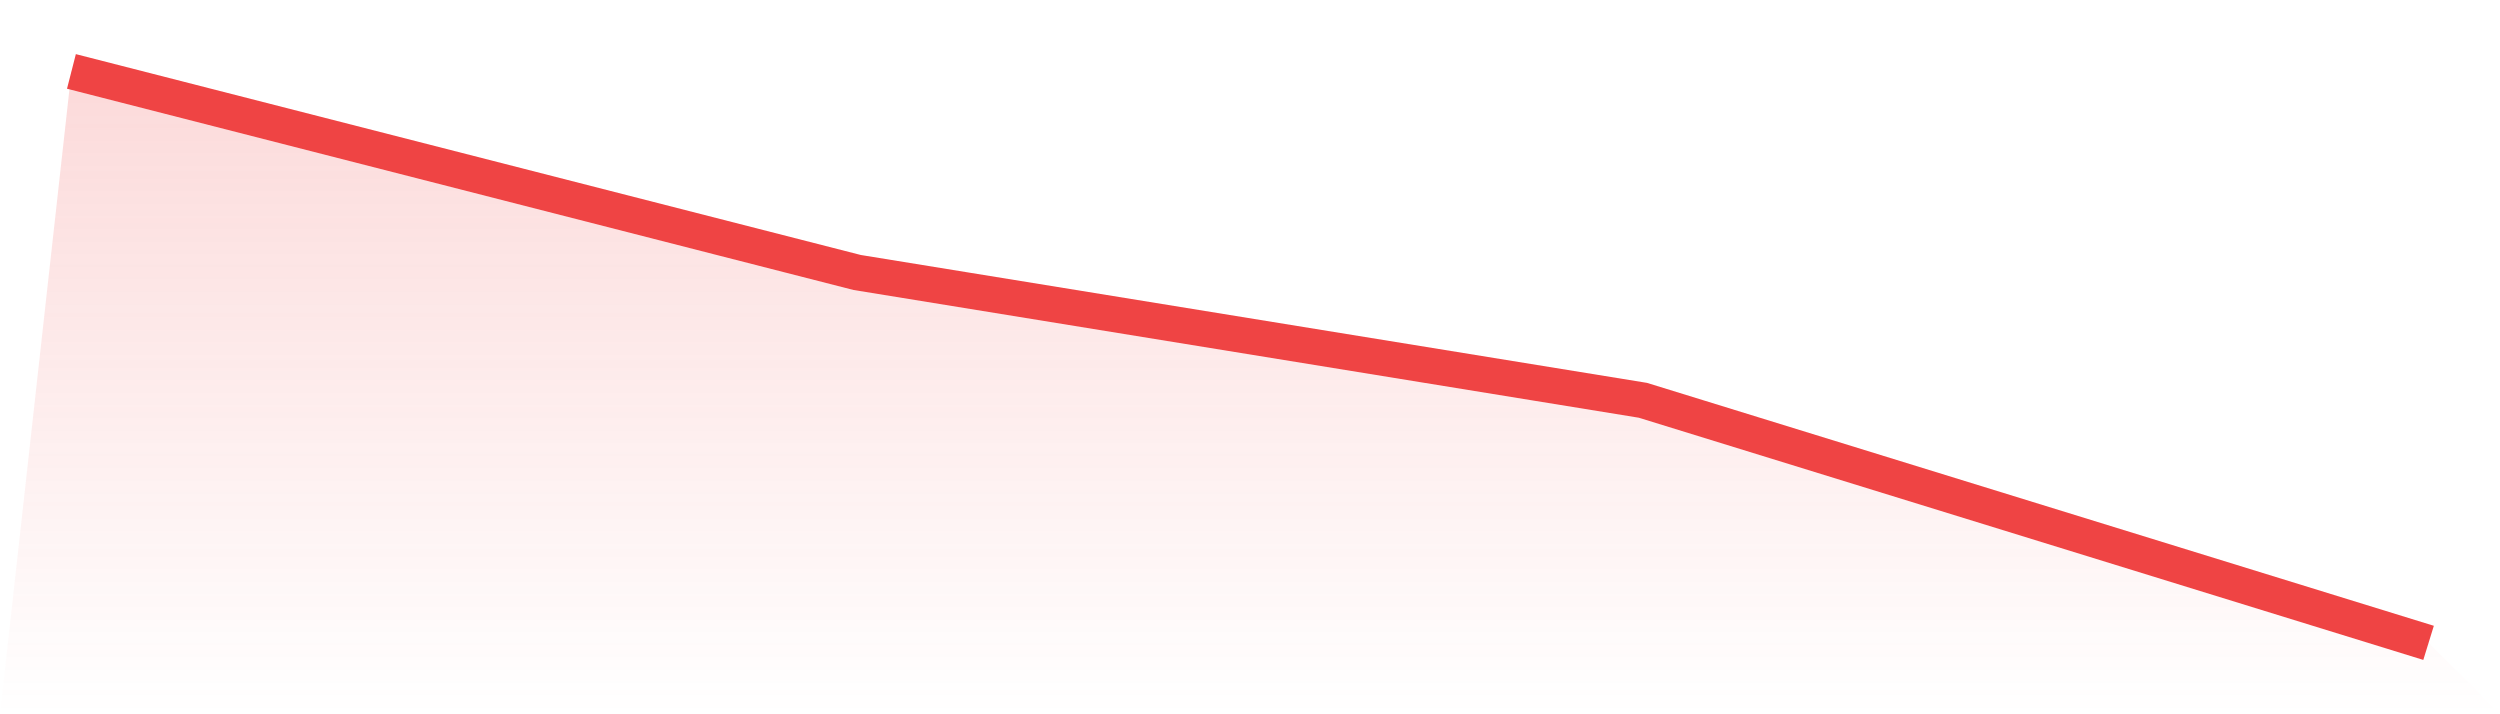
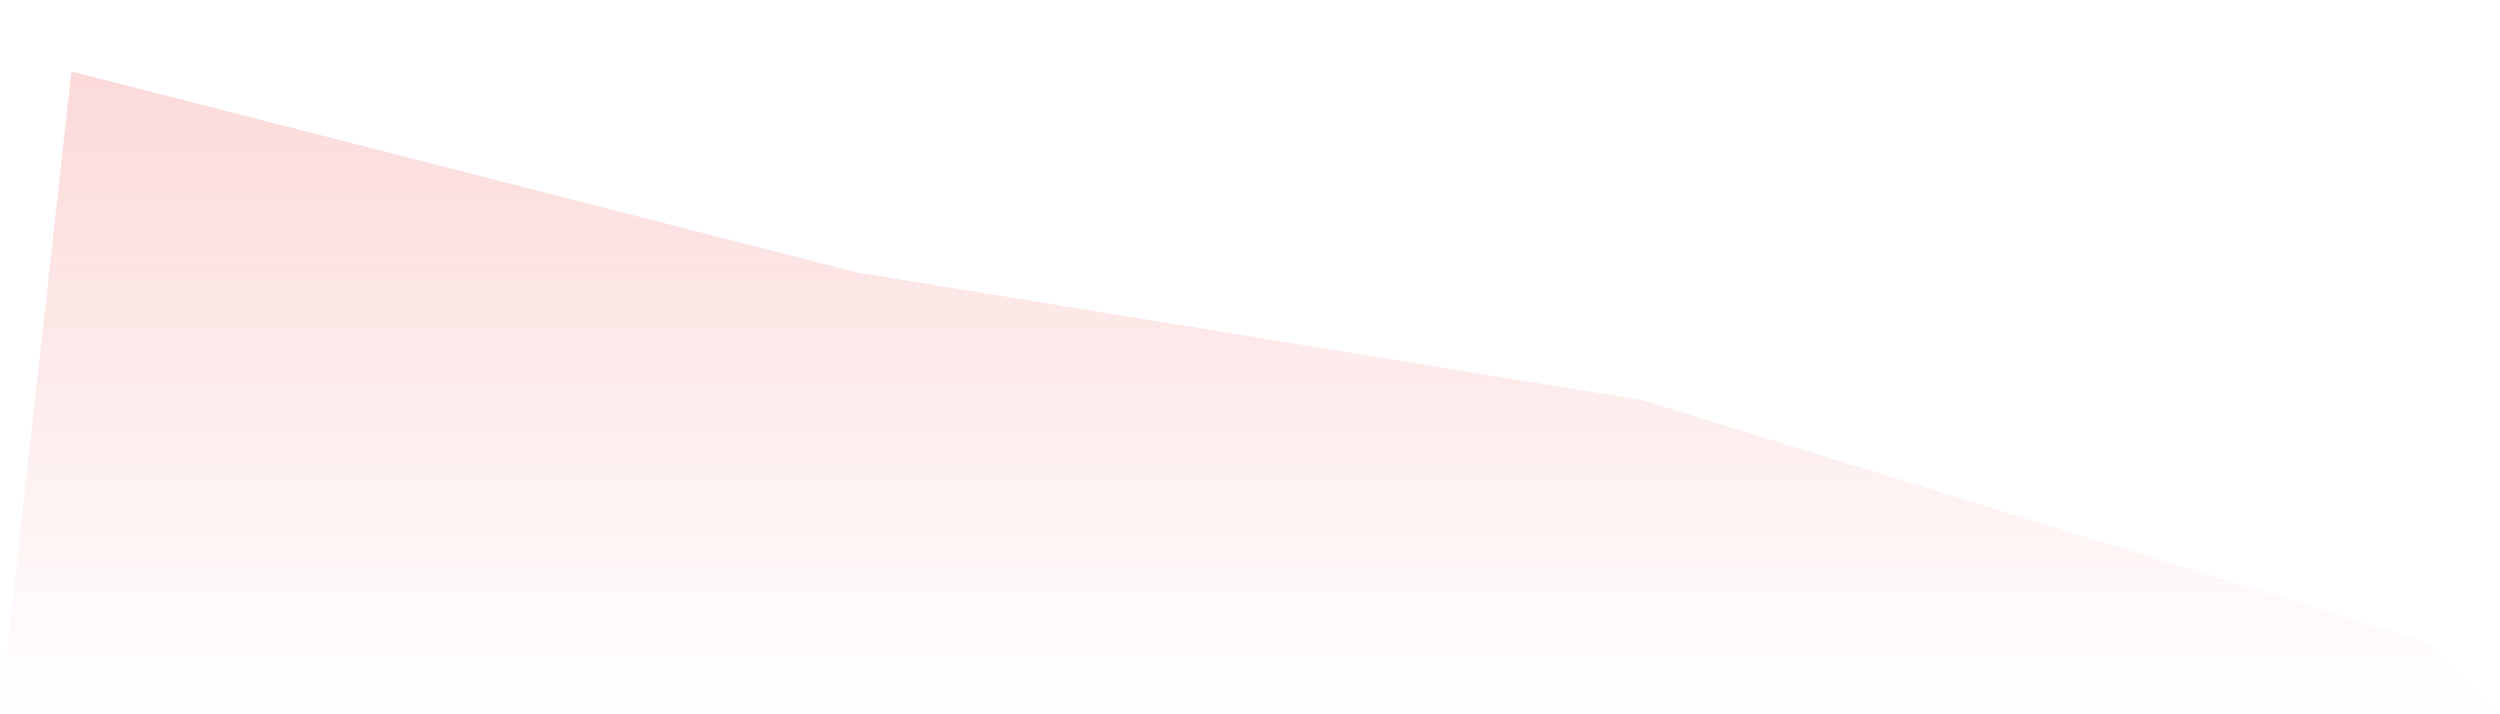
<svg xmlns="http://www.w3.org/2000/svg" viewBox="0 0 140 40">
  <defs>
    <linearGradient id="gradient" x1="0" x2="0" y1="0" y2="1">
      <stop offset="0%" stop-color="#ef4444" stop-opacity="0.2" />
      <stop offset="100%" stop-color="#ef4444" stop-opacity="0" />
    </linearGradient>
  </defs>
  <path d="M4,4 L4,4 L48,15.259 L92,22.416 L136,36 L140,40 L0,40 z" fill="url(#gradient)" />
-   <path d="M4,4 L4,4 L48,15.259 L92,22.416 L136,36" fill="none" stroke="#ef4444" stroke-width="2" />
</svg>